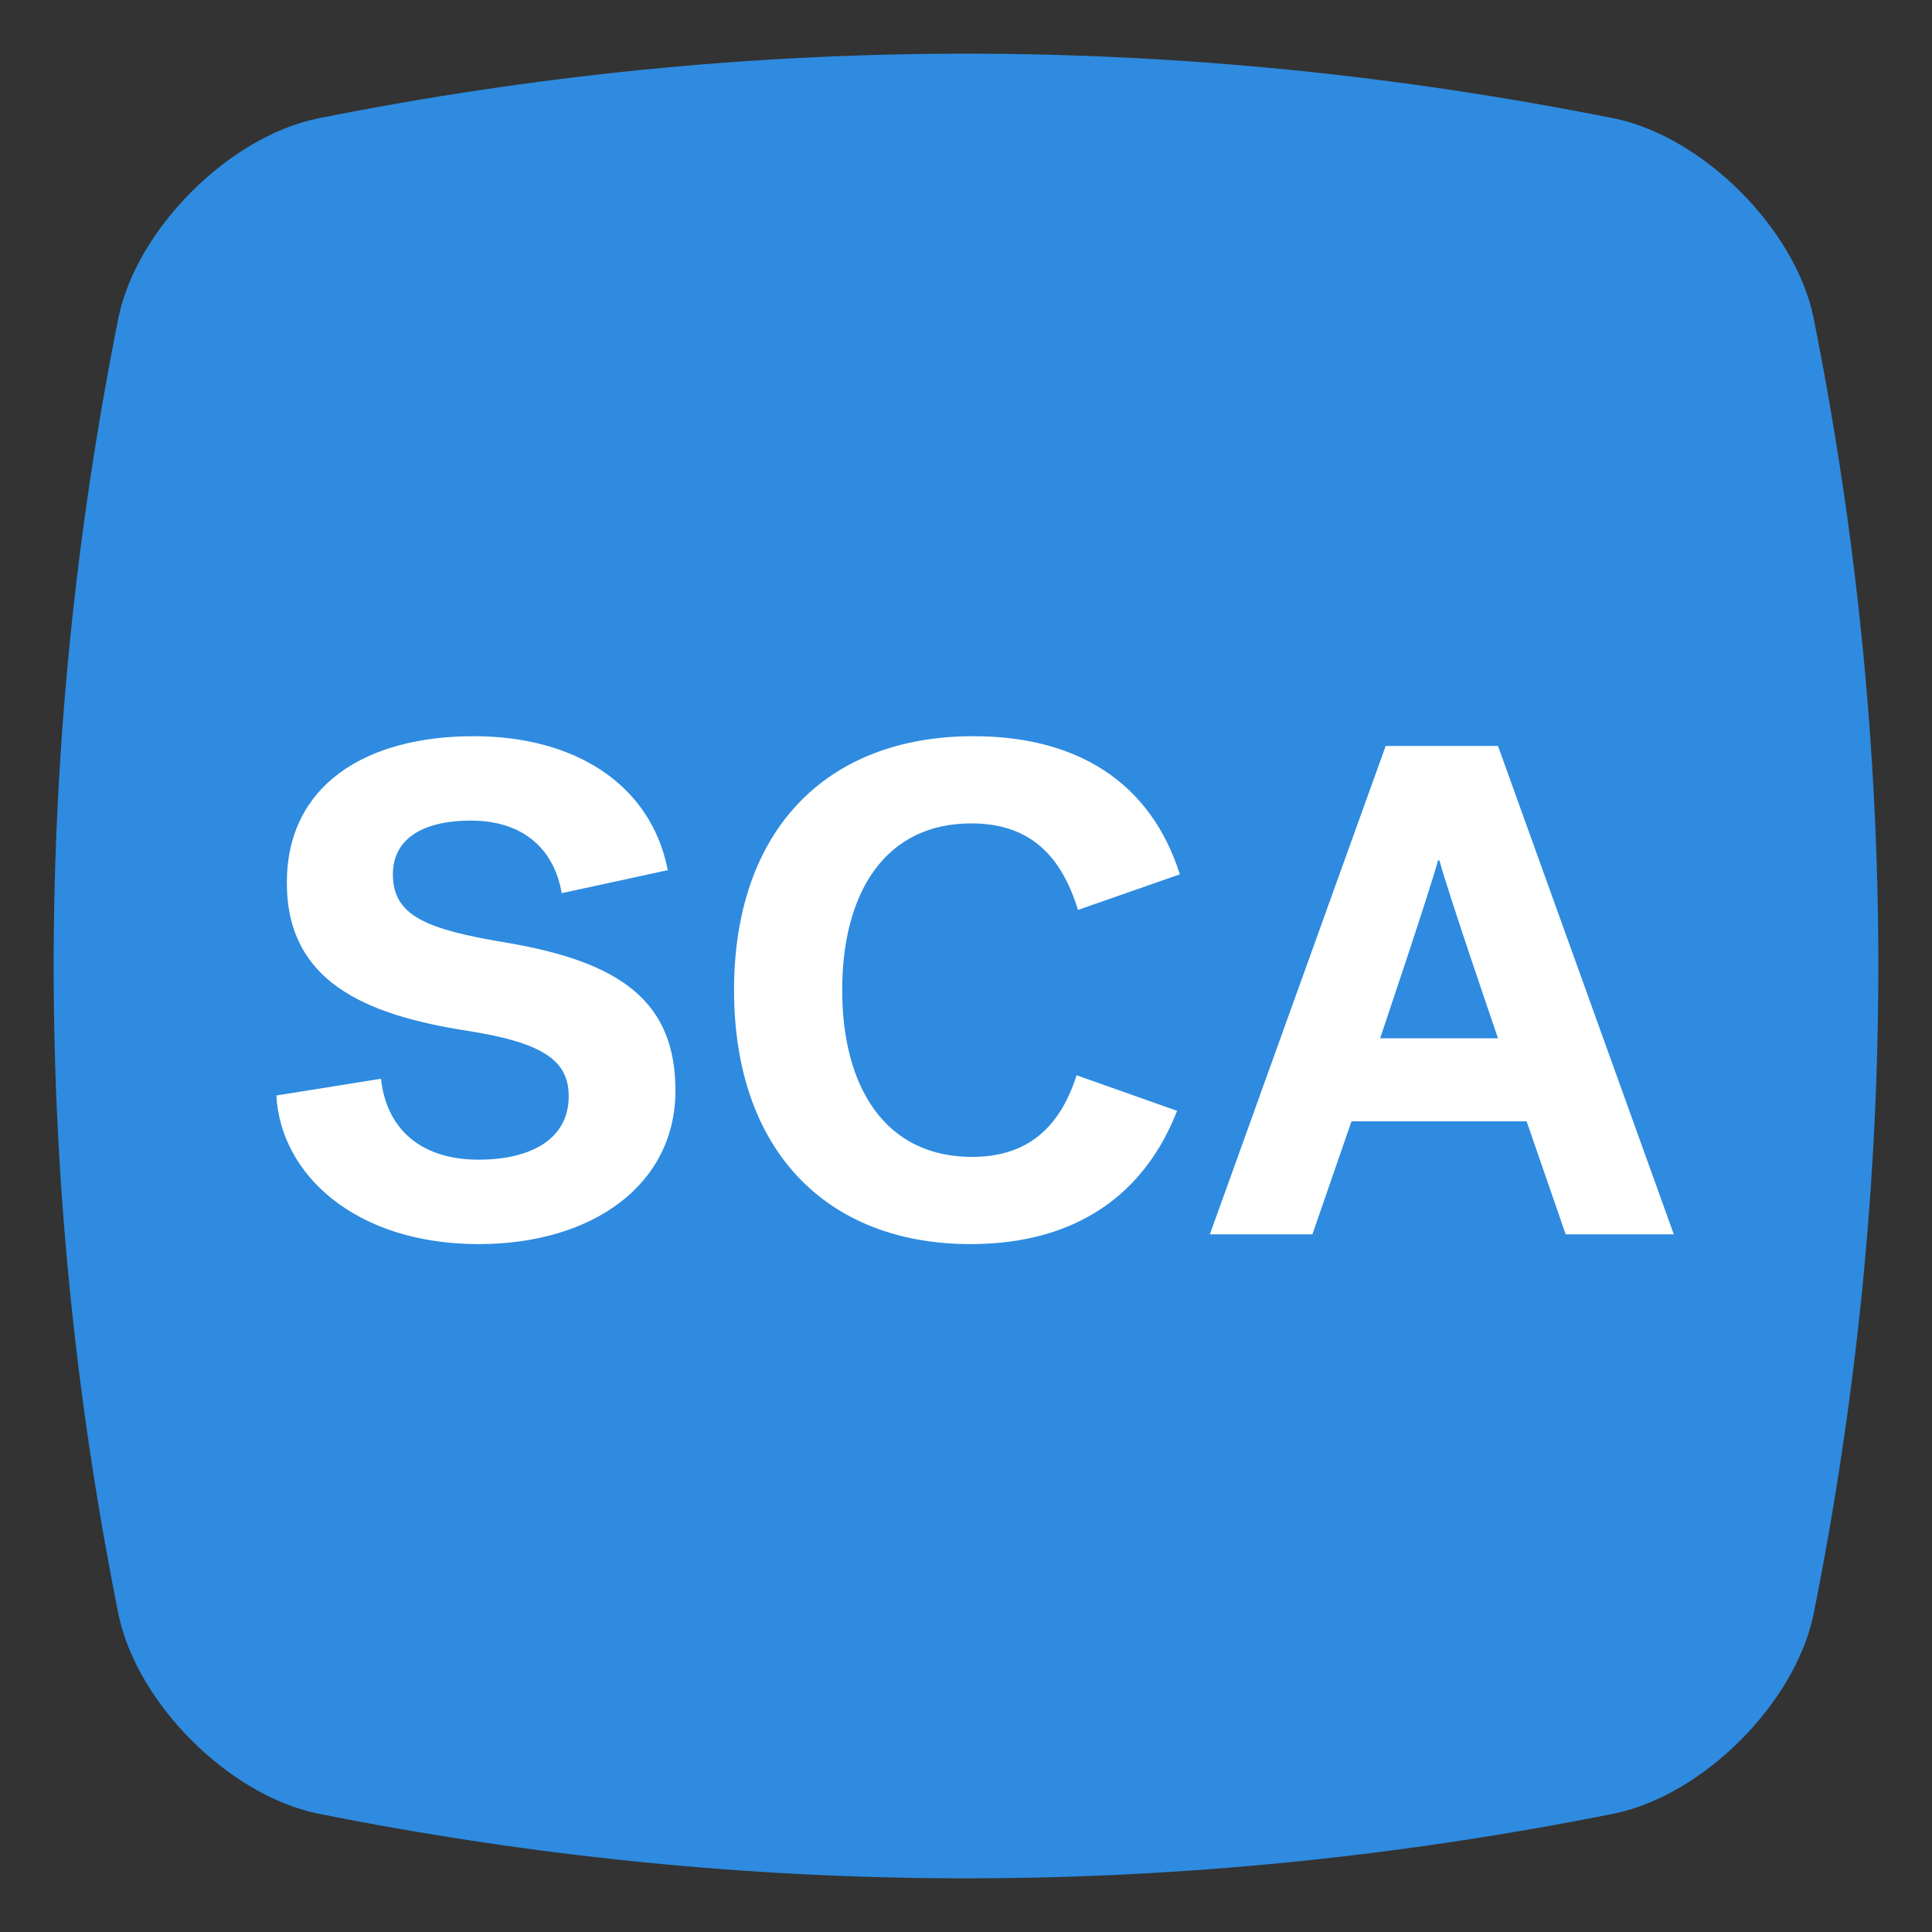
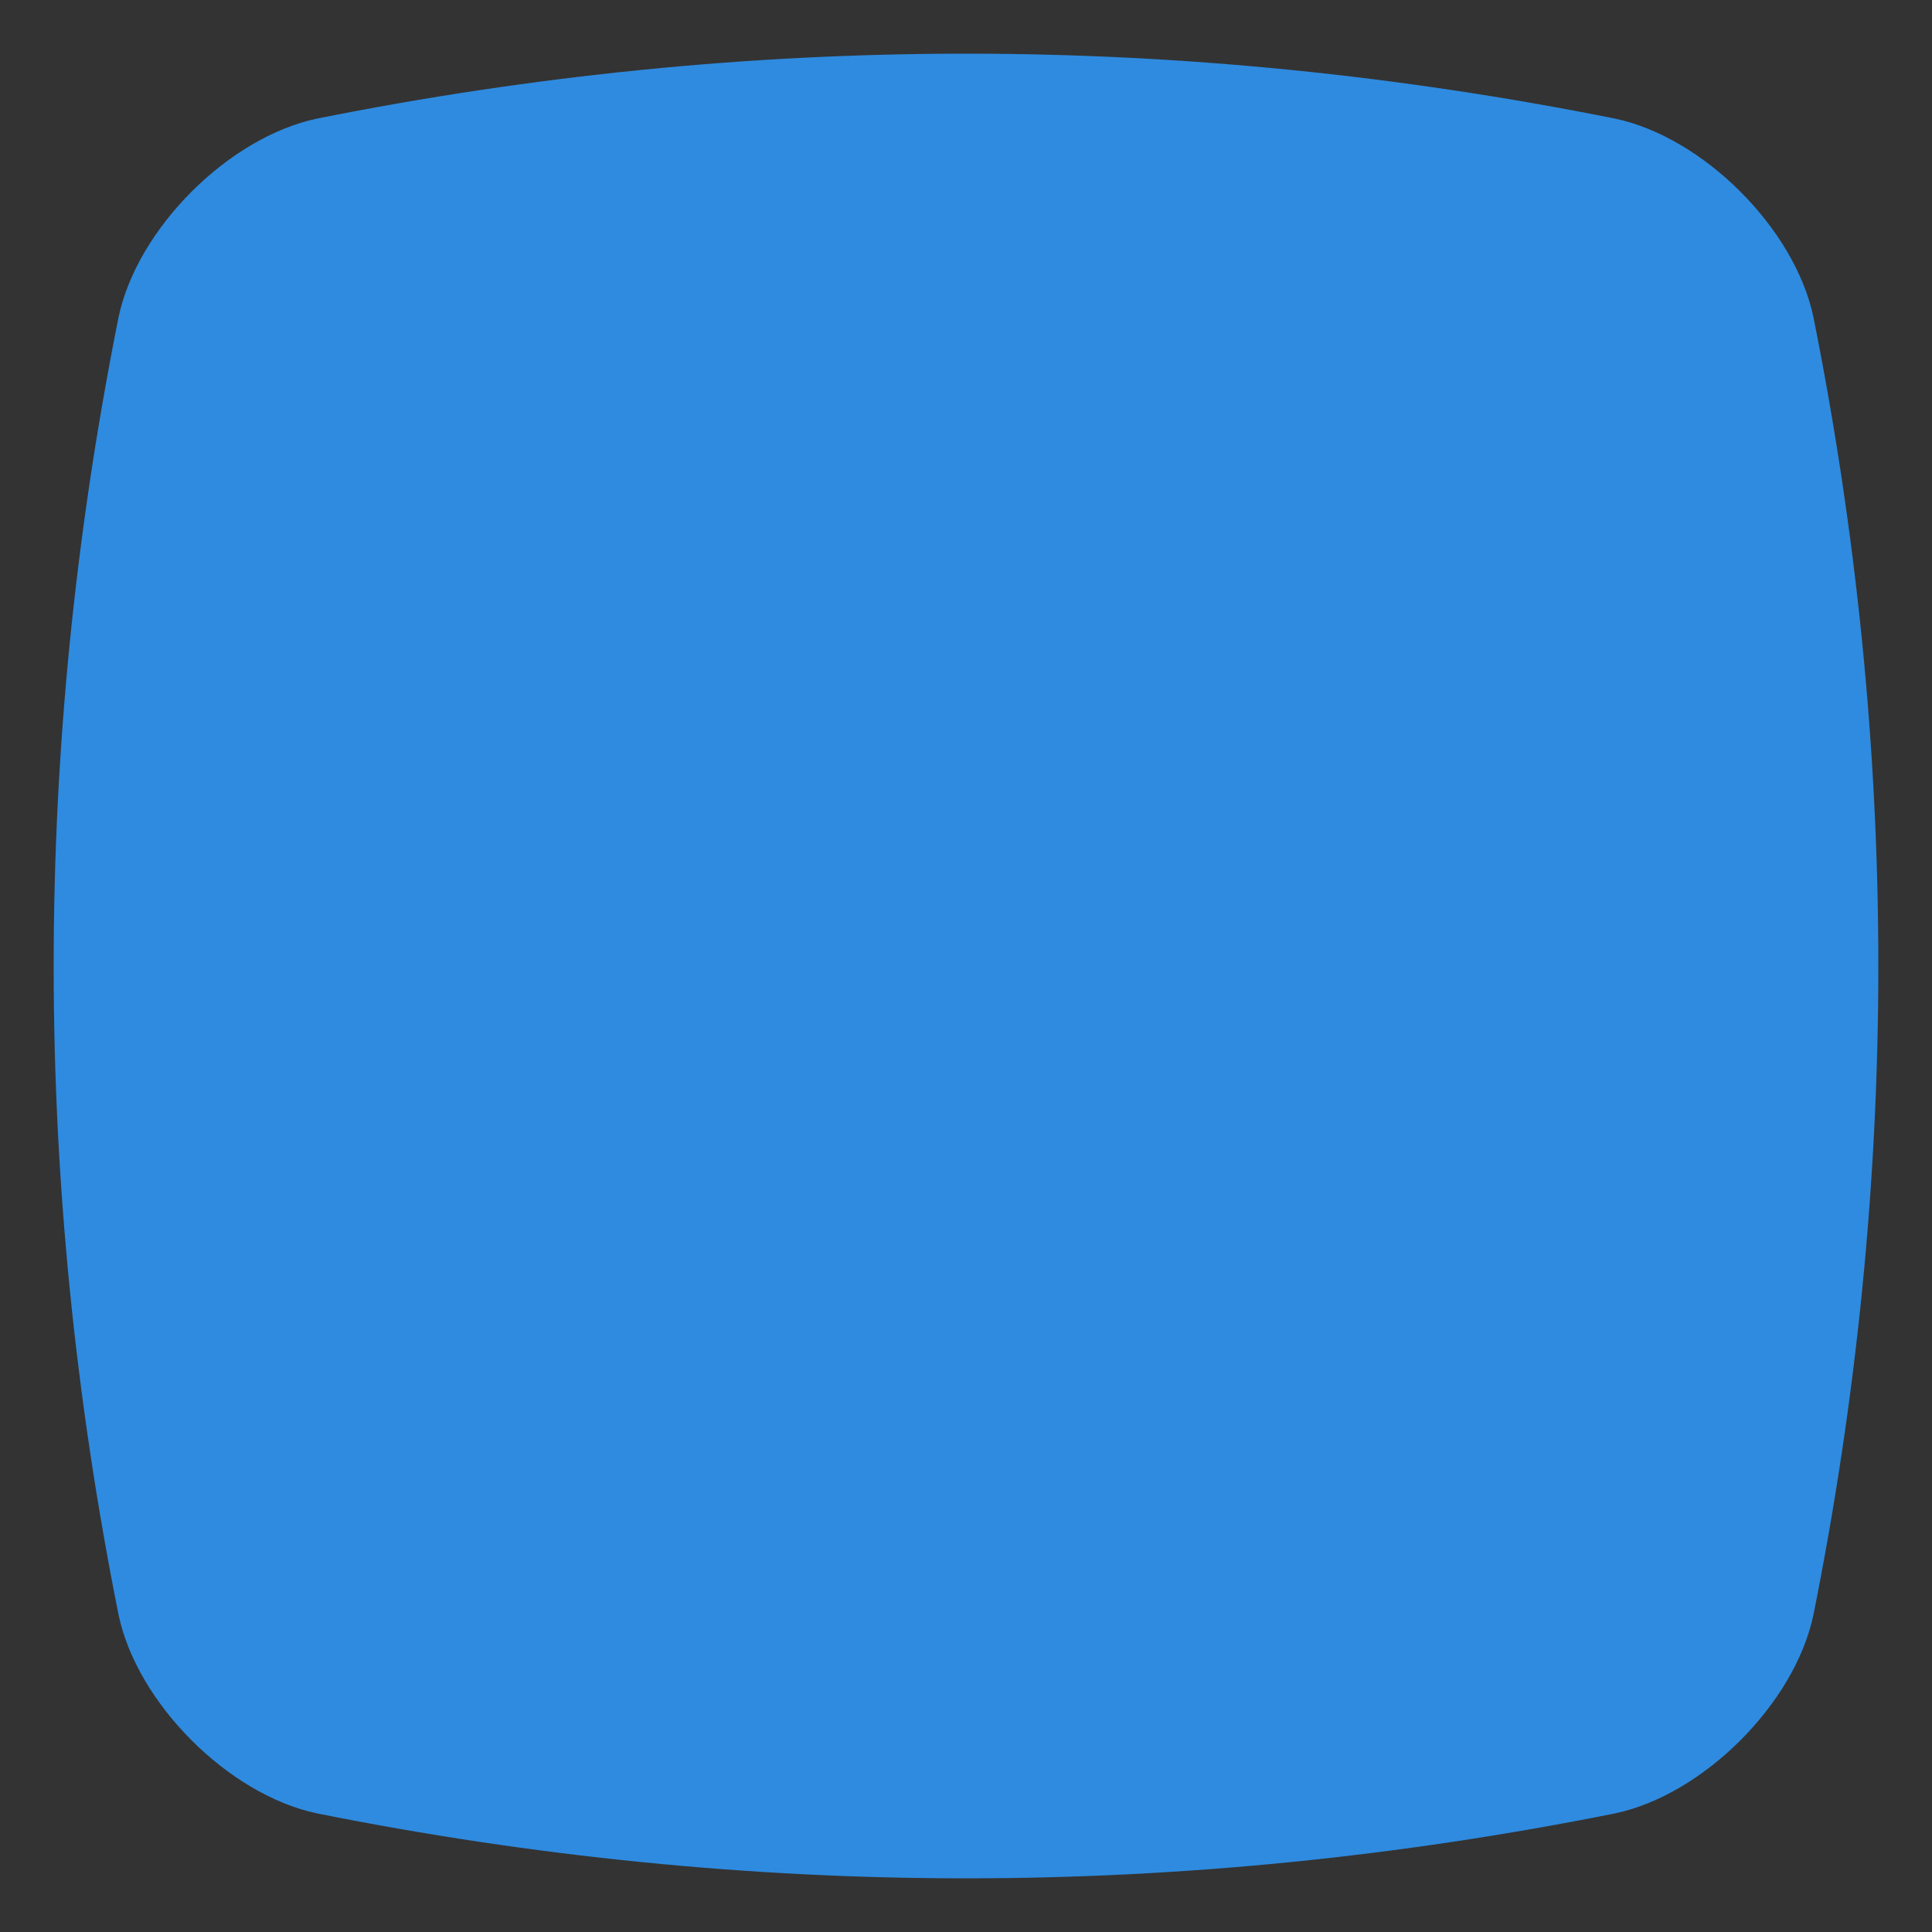
<svg xmlns="http://www.w3.org/2000/svg" viewBox="0 0 36 36">
  <rect x="0" y="0" width="36" height="36" fill="#333333" stroke="none" />
  <path stroke="none" d="M30.089 33.791c-8.059 1.612-16.118 1.612-24.178 0-1.652-.347-3.355-2.05-3.702-3.702-1.612-8.059-1.612-16.118 0-24.178.347-1.652 2.05-3.355 3.702-3.702 8.059-1.612 16.118-1.612 24.178 0 1.652.347 3.355 2.05 3.702 3.702 1.612 8.059 1.612 16.118 0 24.178-.347 1.652-2.05 3.355-3.702 3.702" fill="#2E8BE0" />
-   <path fill="#FFF" d="M7.321 16.292c0-.611.481-1.001 1.456-1.001.962 0 1.547.52 1.69 1.352l1.976-.429c-.312-1.599-1.729-2.496-3.614-2.496-2.015 0-3.484.91-3.484 2.73 0 1.833 1.443 2.457 3.341 2.756 1.417.221 1.911.546 1.911 1.222 0 .832-.754 1.183-1.677 1.183-1.144 0-1.729-.637-1.82-1.508l-1.95.312c.078 1.469 1.469 2.769 3.77 2.769 2.119 0 3.666-1.105 3.666-2.86 0-1.638-.988-2.392-3.146-2.756-1.482-.247-2.119-.494-2.119-1.274zm6.357 2.158c0 2.99 1.729 4.732 4.407 4.732 1.989 0 3.25-.949 3.848-2.483l-1.872-.663c-.325 1.014-.949 1.521-1.95 1.521-1.625 0-2.418-1.313-2.418-3.107 0-1.807.793-3.107 2.405-3.107 1.092 0 1.677.598 1.989 1.612l1.898-.663c-.546-1.716-1.911-2.574-3.848-2.574-2.743 0-4.459 1.755-4.459 4.732zm14.235-4.55l3.276 9.1h-2.015l-.728-2.106h-3.263l-.728 2.106h-1.911l3.276-9.1h2.093zm-1.092 2.132h-.026c-.156.585-1.079 3.315-1.079 3.315h2.197s-.936-2.73-1.092-3.315z" />
</svg>